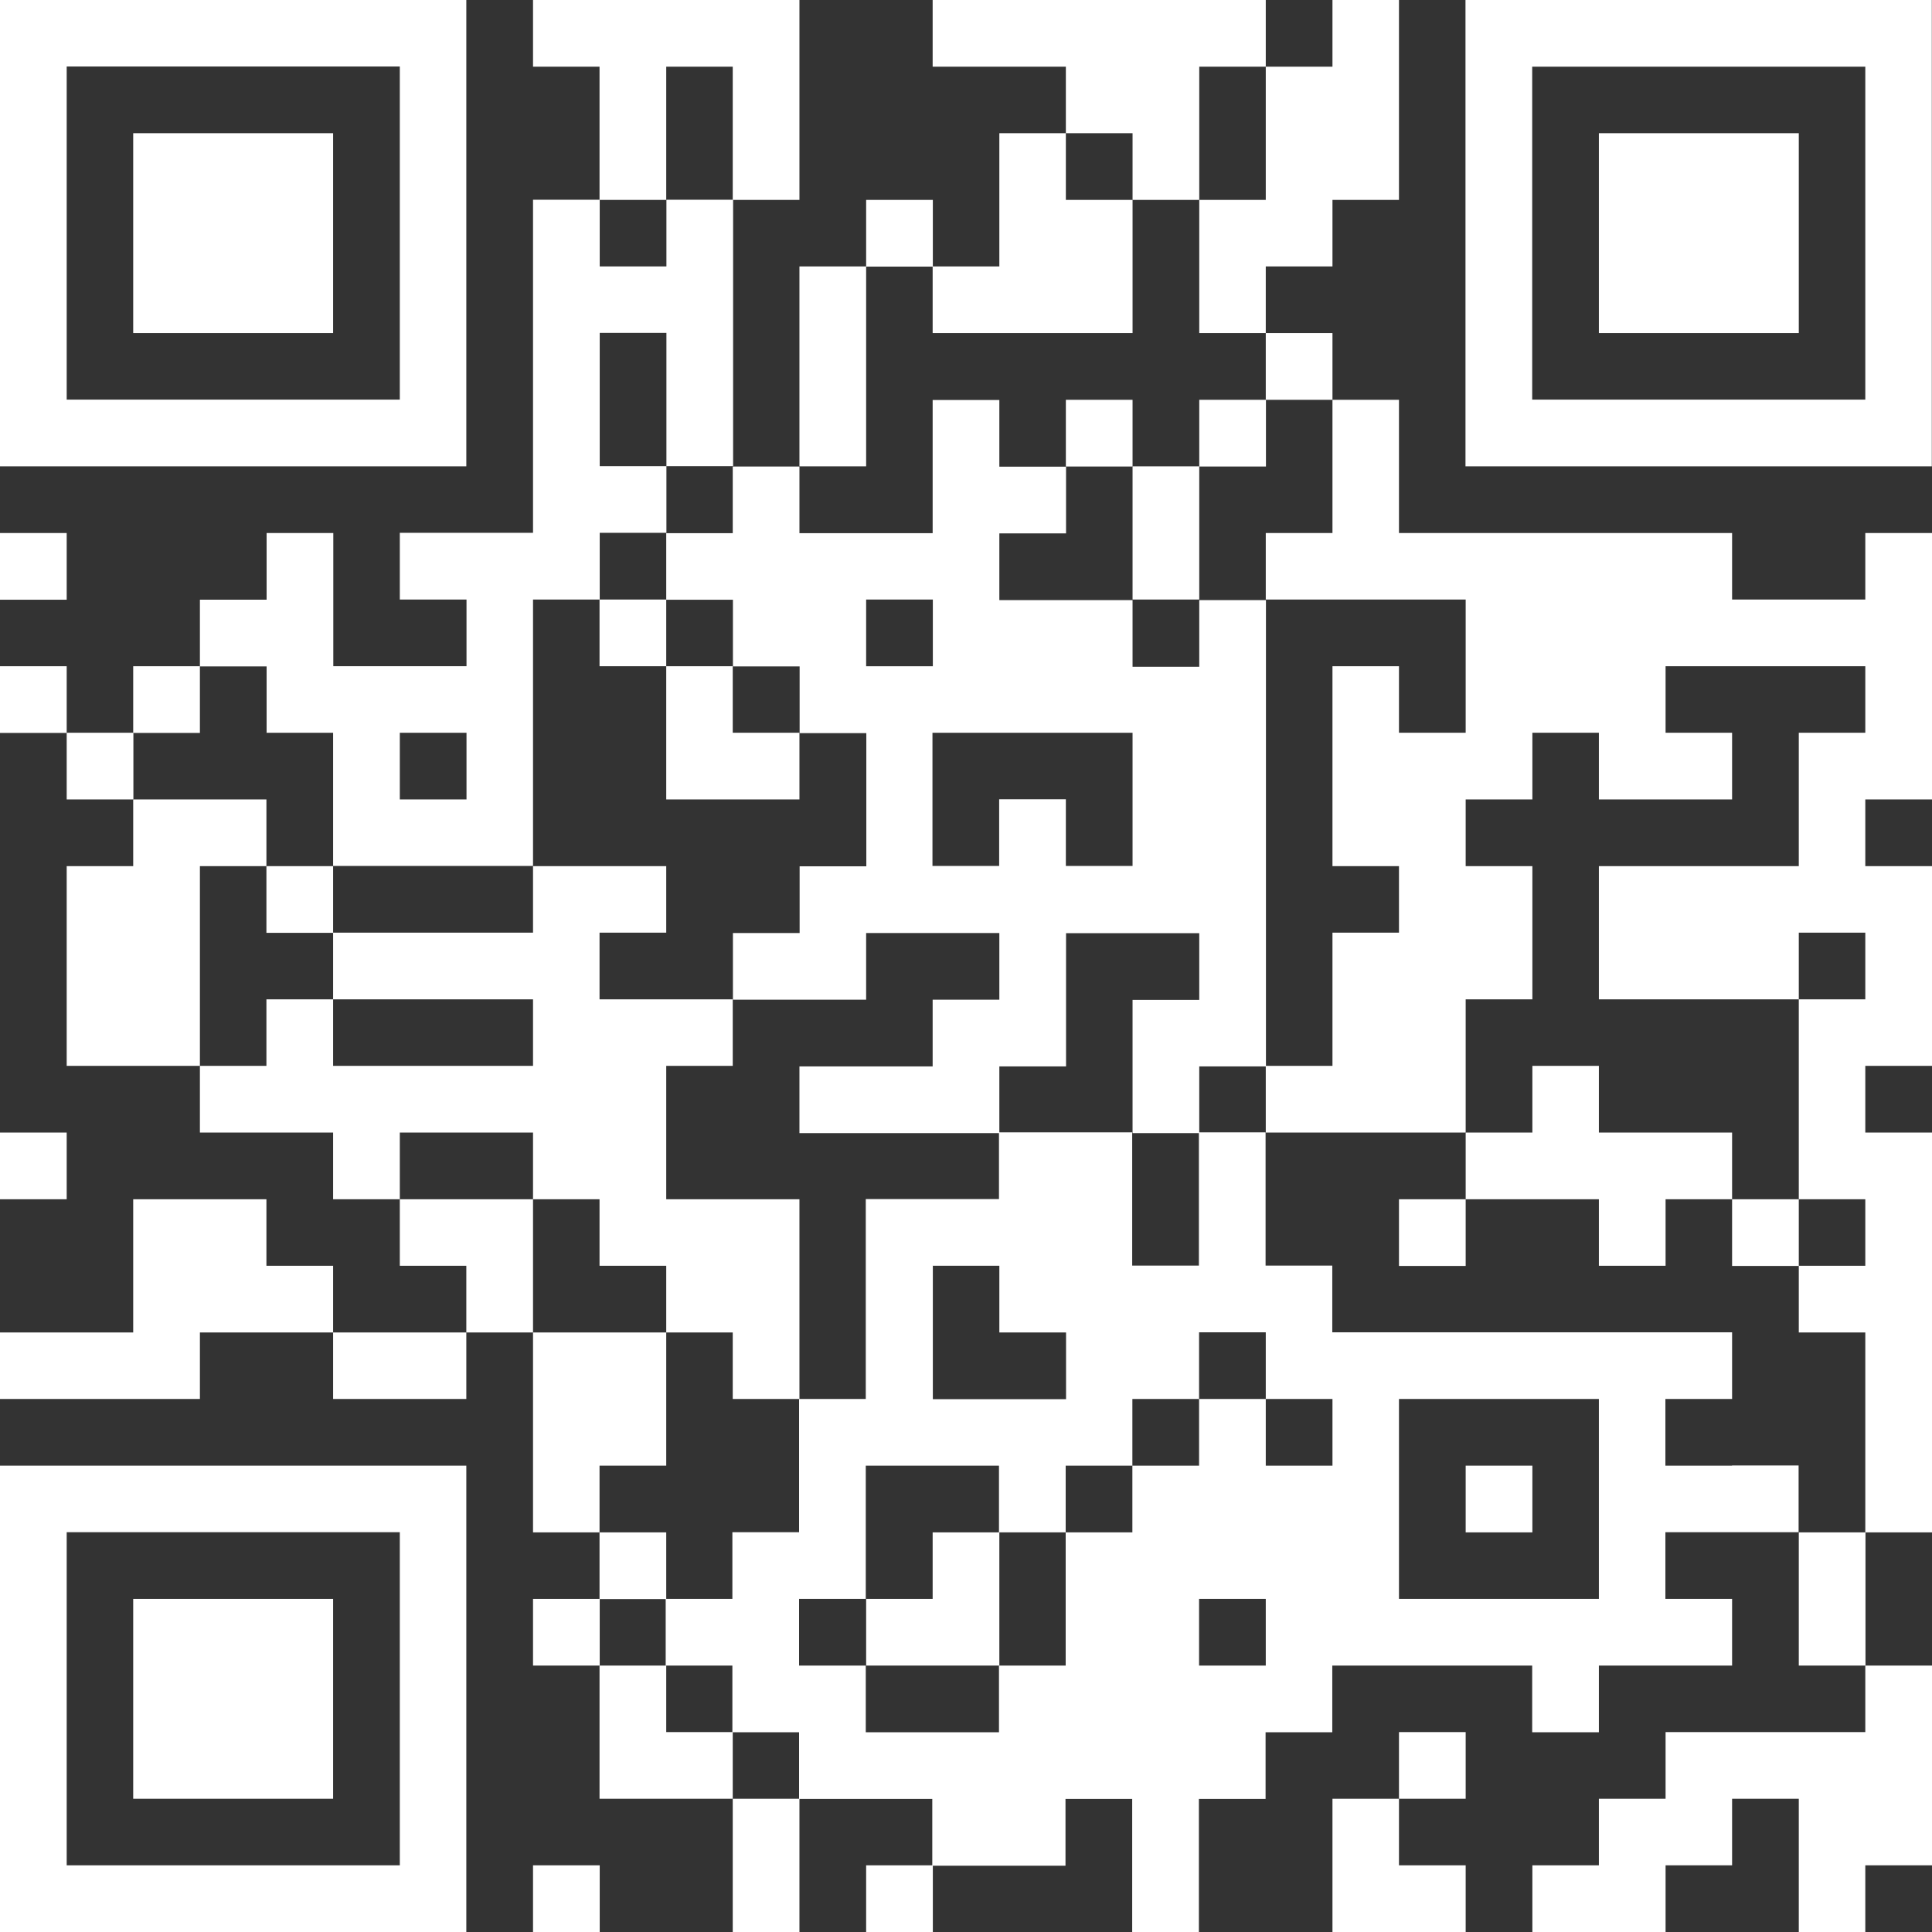
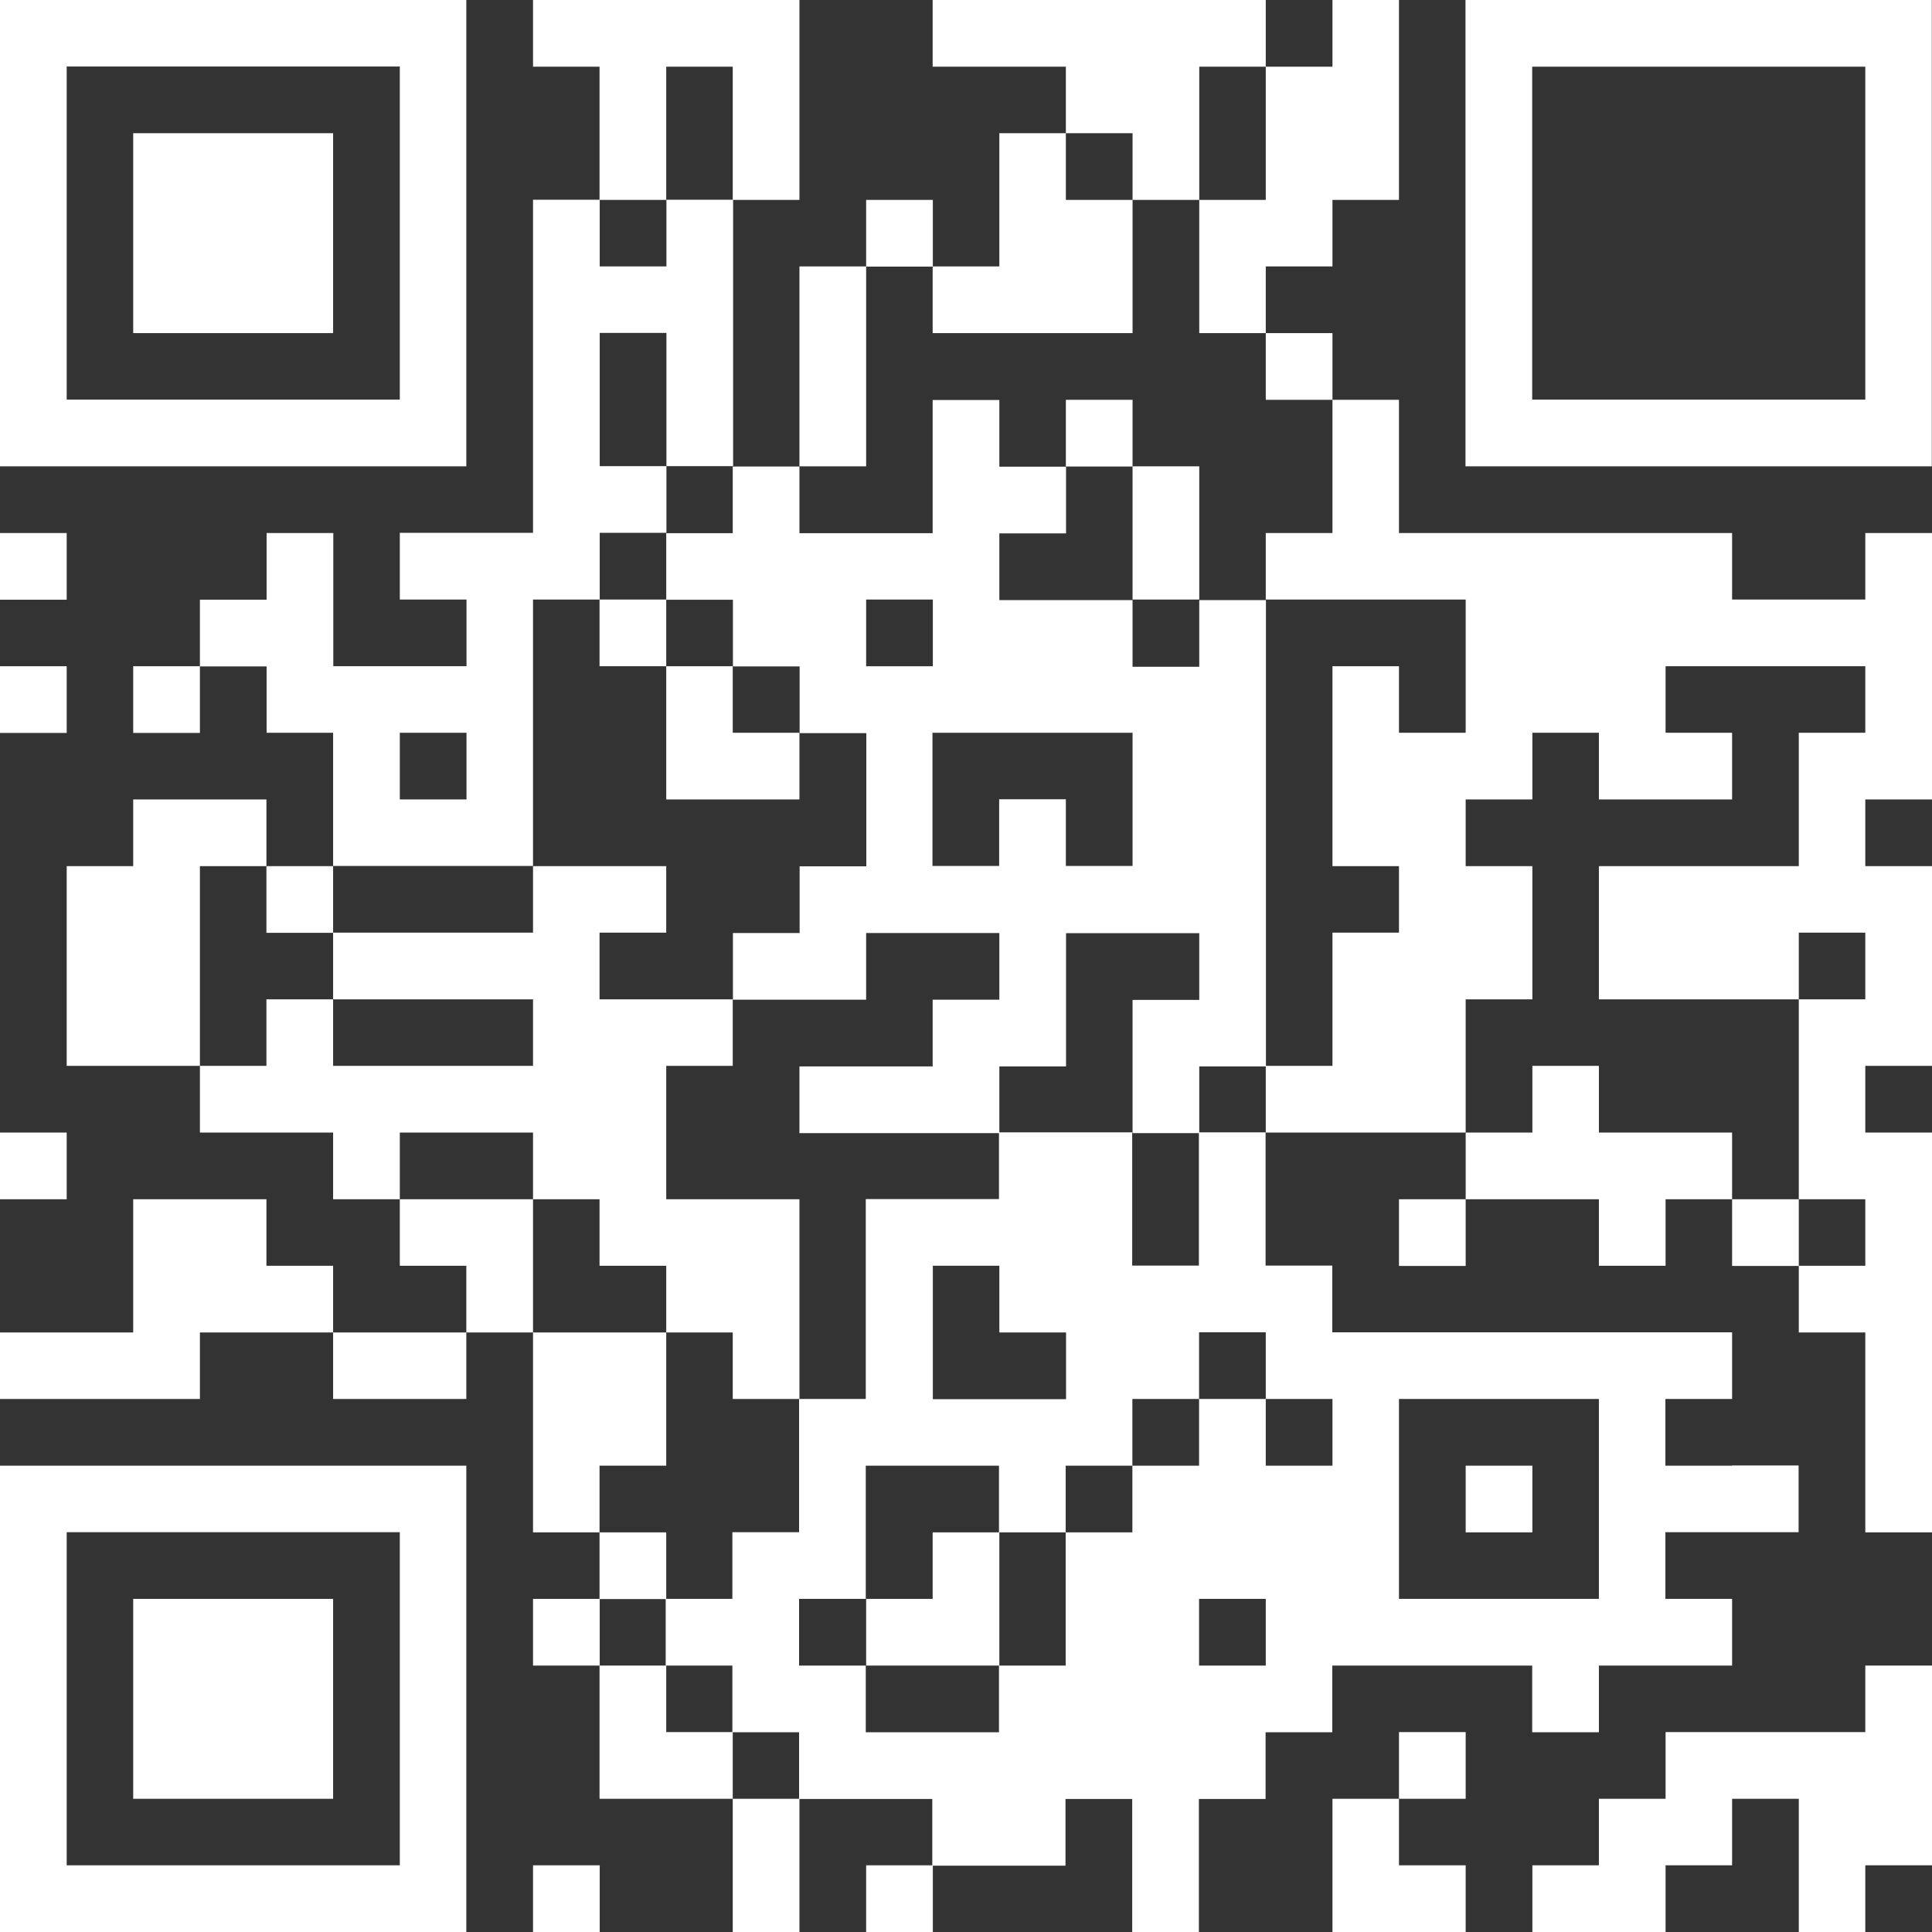
<svg xmlns="http://www.w3.org/2000/svg" id="Layer_2" viewBox="0 0 104.57 104.57">
  <rect x="0" y="0" width="104.57" height="104.57" fill="#333333" stroke="none" />
  <defs>
    <style> .cls-1 { fill: #fff; } </style>
  </defs>
  <rect class="cls-1" y="28.85" width="3.61" height="3.61" />
  <rect class="cls-1" y="36.06" width="3.61" height="3.61" />
  <rect class="cls-1" y="61.3" width="3.61" height="3.61" />
  <path class="cls-1" d="M7.21,25.24h18.03V0H0v25.24h7.21ZM3.61,7.21v-3.61h18.03v18.03H3.61V7.21Z" />
-   <rect class="cls-1" x="3.61" y="39.66" width="3.61" height="3.61" />
  <rect class="cls-1" x="7.21" y="36.06" width="3.61" height="3.61" />
  <polygon class="cls-1" points="14.42 18.03 18.03 18.03 18.03 14.42 18.03 7.21 14.42 7.21 10.82 7.21 7.21 7.21 7.21 14.42 7.21 18.03 10.82 18.03 14.42 18.03" />
  <polygon class="cls-1" points="14.42 46.88 14.42 43.27 10.82 43.27 7.21 43.27 7.21 46.88 3.61 46.88 3.61 57.69 7.21 57.69 10.82 57.69 10.82 46.88 14.42 46.88" />
  <polygon class="cls-1" points="10.82 86.54 7.21 86.54 7.21 97.36 10.82 97.36 14.42 97.36 18.03 97.36 18.03 86.54 14.42 86.54 10.82 86.54" />
  <path class="cls-1" d="M14.42,39.66h3.61v7.21h10.82v-14.42h3.61v-3.61h3.61v-3.61h-3.61v-7.21h3.61v7.21h3.61v-14.42h-3.61v3.61h-3.61v-3.61h-3.61v18.03h-7.21v3.61h3.61v3.61h-7.21v-7.21h-3.61v3.61h-3.61v3.61h3.61v3.61ZM21.64,39.66h3.61v3.61h-3.61v-3.61Z" />
  <rect class="cls-1" x="14.42" y="46.88" width="3.61" height="3.61" />
  <polygon class="cls-1" points="14.42 68.51 14.42 64.91 10.82 64.91 7.21 64.91 7.21 72.12 3.61 72.12 0 72.12 0 75.72 3.61 75.72 7.21 75.72 10.82 75.72 10.82 72.12 14.42 72.12 18.03 72.12 18.03 68.51 14.42 68.51" />
  <polygon class="cls-1" points="18.03 72.12 18.03 75.72 21.64 75.72 25.24 75.72 25.24 72.12 21.64 72.12 18.03 72.12" />
  <path class="cls-1" d="M18.03,79.33H0v25.24h25.24v-25.24h-7.21ZM21.64,100.96H3.61v-18.03h18.03v18.03Z" />
  <polygon class="cls-1" points="25.24 61.3 28.85 61.3 28.85 64.91 32.45 64.91 32.45 68.51 36.06 68.51 36.06 72.12 39.66 72.12 39.66 75.72 43.27 75.72 43.27 64.91 39.66 64.91 36.06 64.91 36.06 57.69 39.66 57.69 39.66 54.09 36.06 54.09 32.45 54.09 32.45 50.48 36.06 50.48 36.06 46.88 32.45 46.88 28.85 46.88 28.85 50.48 25.24 50.48 21.64 50.48 18.03 50.48 18.03 54.09 21.64 54.09 25.24 54.09 28.85 54.09 28.85 57.69 25.24 57.69 21.64 57.69 18.03 57.69 18.03 54.09 14.42 54.09 14.42 57.69 10.82 57.69 10.82 61.3 14.42 61.3 18.03 61.3 18.03 64.91 21.64 64.91 21.64 61.3 25.24 61.3" />
  <polygon class="cls-1" points="25.24 64.91 21.64 64.91 21.64 68.51 25.24 68.51 25.24 72.12 28.85 72.12 28.85 64.91 25.24 64.91" />
  <rect class="cls-1" x="28.85" y="86.54" width="3.61" height="3.61" />
  <rect class="cls-1" x="28.85" y="100.96" width="3.61" height="3.61" />
  <polygon class="cls-1" points="36.06 7.21 36.06 3.61 39.66 3.61 39.66 7.21 39.66 10.82 43.27 10.82 43.27 7.21 43.27 0 39.66 0 36.06 0 32.45 0 28.85 0 28.85 3.61 32.45 3.61 32.45 7.21 32.45 10.82 36.06 10.82 36.06 7.21" />
  <rect class="cls-1" x="32.45" y="32.45" width="3.61" height="3.61" />
  <polygon class="cls-1" points="36.06 79.33 36.06 72.12 32.45 72.12 28.85 72.12 28.85 82.94 32.45 82.94 32.45 79.33 36.06 79.33" />
  <rect class="cls-1" x="32.45" y="82.94" width="3.61" height="3.61" />
  <path class="cls-1" d="M36.06,28.85v3.61h3.61v3.61h3.61v3.61h3.61v7.21h-3.61v3.61h-3.61v3.61h7.21v-3.61h7.21v3.61h-3.61v3.61h-7.21v3.61h10.82v-3.61h3.61v-7.21h7.21v3.61h-3.61v7.21h3.61v-3.61h3.61v-25.24h-3.61v3.61h-3.61v-3.61h-7.21v-3.61h3.61v-3.61h-3.61v-3.61h-3.61v7.21h-7.21v-3.61h-3.61v3.61h-3.61ZM54.09,39.66h7.21v7.21h-3.61v-3.61h-3.61v3.61h-3.61v-7.21h3.61ZM46.88,32.45h3.61v3.61h-3.61v-3.61Z" />
  <polygon class="cls-1" points="36.06 43.27 39.66 43.27 43.27 43.27 43.27 39.66 39.66 39.66 39.66 36.06 36.06 36.06 36.06 43.27" />
  <polygon class="cls-1" points="36.06 93.75 36.06 90.15 32.45 90.15 32.45 97.36 36.06 97.36 39.66 97.36 39.66 93.75 36.06 93.75" />
  <rect class="cls-1" x="39.66" y="97.36" width="3.61" height="7.21" />
  <rect class="cls-1" x="43.27" y="14.42" width="3.61" height="10.82" />
  <rect class="cls-1" x="46.88" y="10.82" width="3.61" height="3.61" />
  <rect class="cls-1" x="46.88" y="100.96" width="3.61" height="3.61" />
  <polygon class="cls-1" points="54.09 18.03 57.69 18.03 61.3 18.03 61.3 14.42 61.3 10.82 57.69 10.82 57.69 7.21 54.09 7.21 54.09 14.42 50.48 14.42 50.48 18.03 54.09 18.03" />
  <polygon class="cls-1" points="50.48 82.94 50.48 86.54 46.88 86.54 46.88 90.15 50.48 90.15 54.09 90.15 54.09 82.94 50.48 82.94" />
  <rect class="cls-1" x="57.69" y="21.64" width="3.61" height="3.61" />
  <polygon class="cls-1" points="61.3 10.82 64.91 10.82 64.91 7.21 64.91 3.61 68.51 3.61 68.51 0 64.91 0 61.3 0 57.69 0 54.09 0 50.48 0 50.48 3.61 54.09 3.61 57.69 3.61 57.69 7.21 61.3 7.21 61.3 10.82" />
  <rect class="cls-1" x="61.3" y="25.24" width="3.61" height="7.21" />
-   <rect class="cls-1" x="64.91" y="21.64" width="3.61" height="3.61" />
  <polygon class="cls-1" points="68.51 10.82 64.91 10.82 64.91 14.42 64.91 18.03 68.51 18.03 68.51 14.42 72.12 14.42 72.12 10.82 75.72 10.82 75.72 7.21 75.72 0 72.12 0 72.12 3.61 68.51 3.61 68.51 7.21 68.51 10.82" />
  <rect class="cls-1" x="68.51" y="18.03" width="3.61" height="3.61" />
  <polygon class="cls-1" points="72.12 104.57 75.72 104.57 79.33 104.57 79.33 100.96 75.72 100.96 75.72 97.36 72.12 97.36 72.12 104.57" />
  <rect class="cls-1" x="75.72" y="64.91" width="3.61" height="3.61" />
  <rect class="cls-1" x="75.72" y="93.75" width="3.61" height="3.61" />
  <polygon class="cls-1" points="82.94 64.91 86.54 64.91 86.54 68.51 90.15 68.51 90.15 64.91 93.75 64.91 93.75 61.3 90.15 61.3 86.54 61.3 86.54 57.69 82.94 57.69 82.94 61.3 79.33 61.3 79.33 64.91 82.94 64.91" />
  <rect class="cls-1" x="79.33" y="79.33" width="3.61" height="3.61" />
-   <polygon class="cls-1" points="90.15 7.21 86.54 7.21 86.54 14.42 86.54 18.03 90.15 18.03 93.75 18.03 97.36 18.03 97.36 14.42 97.36 7.21 93.75 7.21 90.15 7.21" />
  <rect class="cls-1" x="93.75" y="64.91" width="3.61" height="3.61" />
  <path class="cls-1" d="M93.75,79.33h-3.61v-3.61h3.61v-3.61h-21.64v-3.61h-3.61v-7.21h-3.61v7.21h-3.61v-7.21h-7.21v3.61h-7.21v10.82h-3.61v7.21h-3.61v3.61h-3.61v3.61h3.61v3.61h3.61v3.61h7.21v3.61h7.21v-3.61h3.61v7.21h3.61v-7.21h3.61v-3.61h3.61v-3.61h10.82v3.61h3.61v-3.61h7.21v-3.61h-3.61v-3.61h7.21v-3.61h-3.61ZM50.48,68.51h3.61v3.61h3.61v3.61h-7.21v-7.21ZM68.51,90.15h-3.61v-3.61h3.61v3.61ZM72.12,79.33h-3.61v-3.61h-3.61v3.61h-3.61v3.61h-3.61v7.21h-3.61v3.61h-7.21v-3.61h-3.61v-3.61h3.61v-7.21h7.21v3.61h3.61v-3.61h3.61v-3.61h3.61v-3.61h3.61v3.61h3.61v3.61ZM86.54,86.54h-10.82v-10.82h10.82v10.82Z" />
-   <rect class="cls-1" x="97.36" y="82.94" width="3.61" height="7.21" />
  <polygon class="cls-1" points="97.36 93.75 93.75 93.75 90.15 93.75 90.15 97.36 86.54 97.36 86.54 100.96 82.94 100.96 82.94 104.57 86.54 104.57 90.15 104.57 90.15 100.96 93.75 100.96 93.75 97.36 97.36 97.36 97.36 104.57 100.96 104.57 100.96 100.96 104.57 100.96 104.57 90.15 100.96 90.15 100.96 93.75 97.36 93.75" />
  <path class="cls-1" d="M100.96,0h-21.64v25.24h25.24V0h-3.61ZM100.96,14.42v7.21h-18.03V3.61h18.03v10.82Z" />
  <polygon class="cls-1" points="100.96 32.45 97.36 32.45 93.75 32.45 93.75 28.85 90.15 28.85 86.54 28.85 82.94 28.85 79.33 28.85 75.72 28.85 75.72 21.64 72.12 21.64 72.12 28.85 68.51 28.85 68.51 32.45 72.12 32.45 75.72 32.45 79.33 32.45 79.33 39.66 75.72 39.66 75.72 36.06 72.12 36.06 72.12 46.88 75.72 46.88 75.72 50.48 72.12 50.48 72.12 57.69 68.51 57.69 68.51 61.3 72.12 61.3 75.72 61.3 79.33 61.3 79.33 54.09 82.94 54.09 82.94 46.88 79.33 46.88 79.33 43.27 82.94 43.27 82.94 39.66 86.54 39.66 86.54 43.27 90.15 43.27 93.75 43.27 93.75 39.66 90.15 39.66 90.15 36.06 93.75 36.06 97.36 36.06 100.96 36.06 100.96 39.66 97.36 39.66 97.36 46.88 93.75 46.88 90.15 46.88 86.54 46.88 86.54 54.09 90.15 54.09 93.75 54.09 97.36 54.09 97.36 50.48 100.96 50.48 100.96 54.09 97.36 54.09 97.36 64.91 100.96 64.91 100.96 68.51 97.36 68.51 97.36 72.12 100.96 72.12 100.96 82.94 104.57 82.94 104.57 61.3 100.96 61.3 100.96 57.69 104.57 57.69 104.57 46.88 100.96 46.88 100.96 43.27 104.57 43.27 104.57 28.85 100.96 28.85 100.96 32.45" />
</svg>